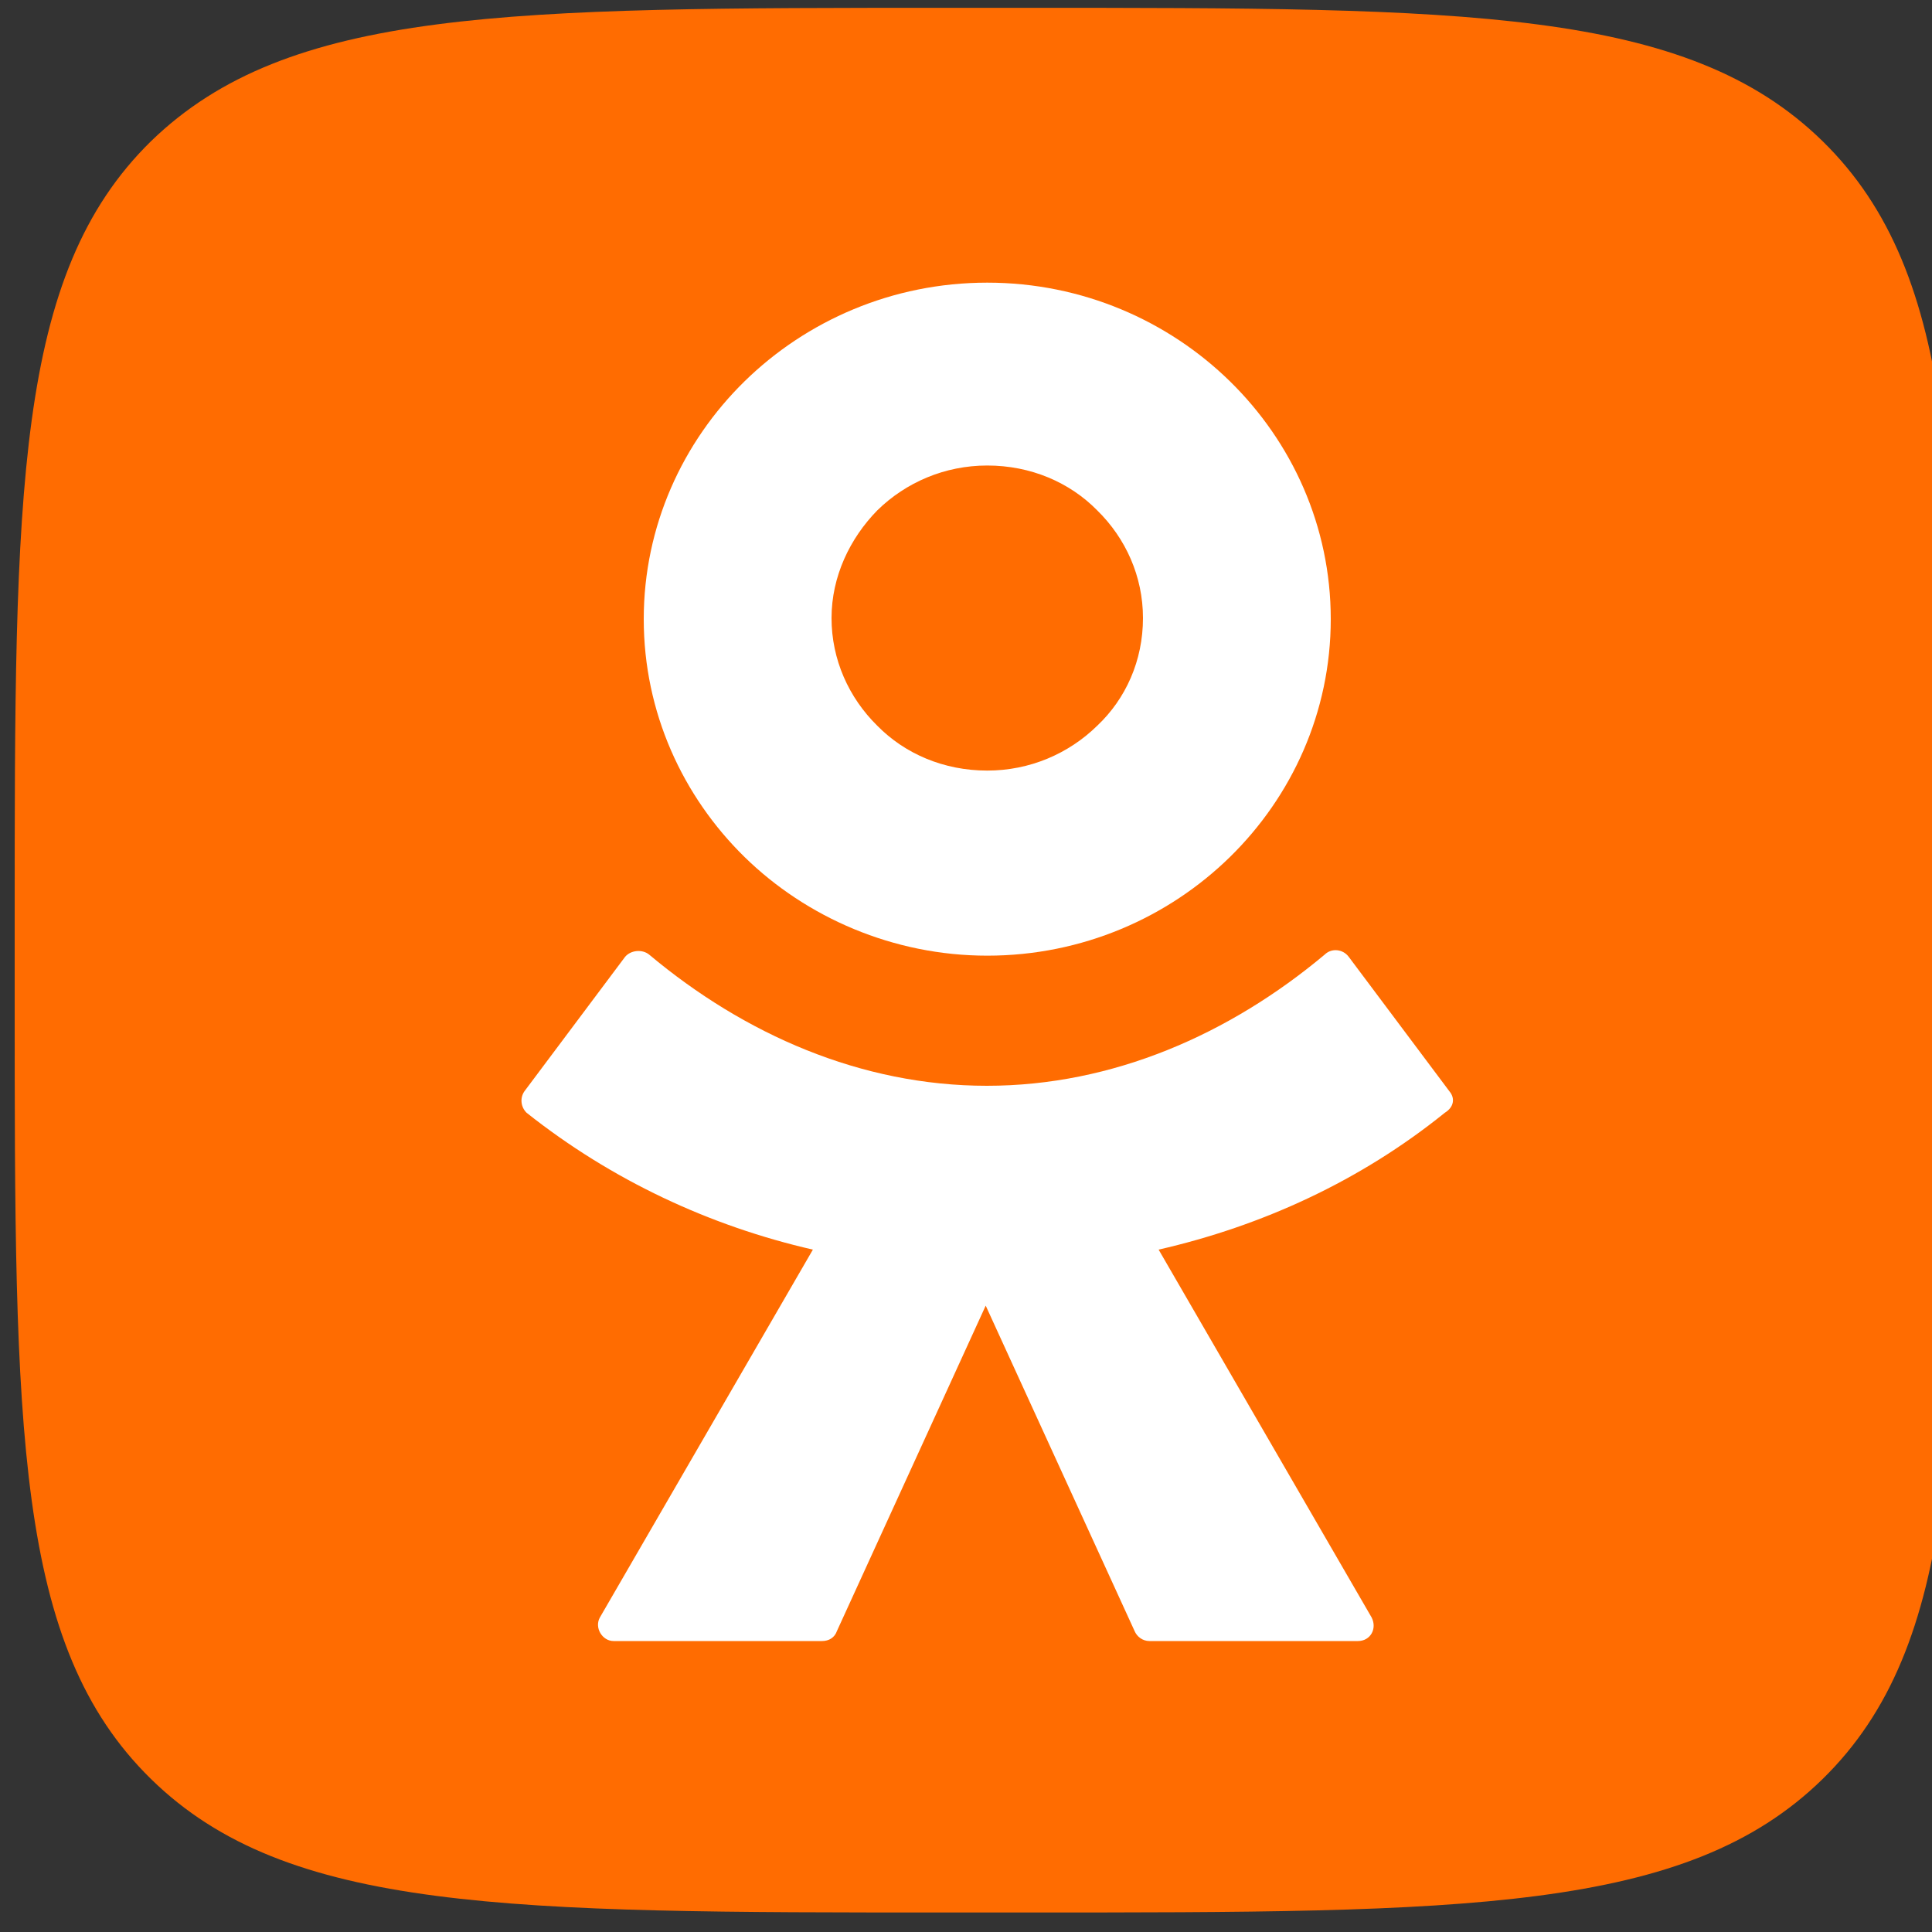
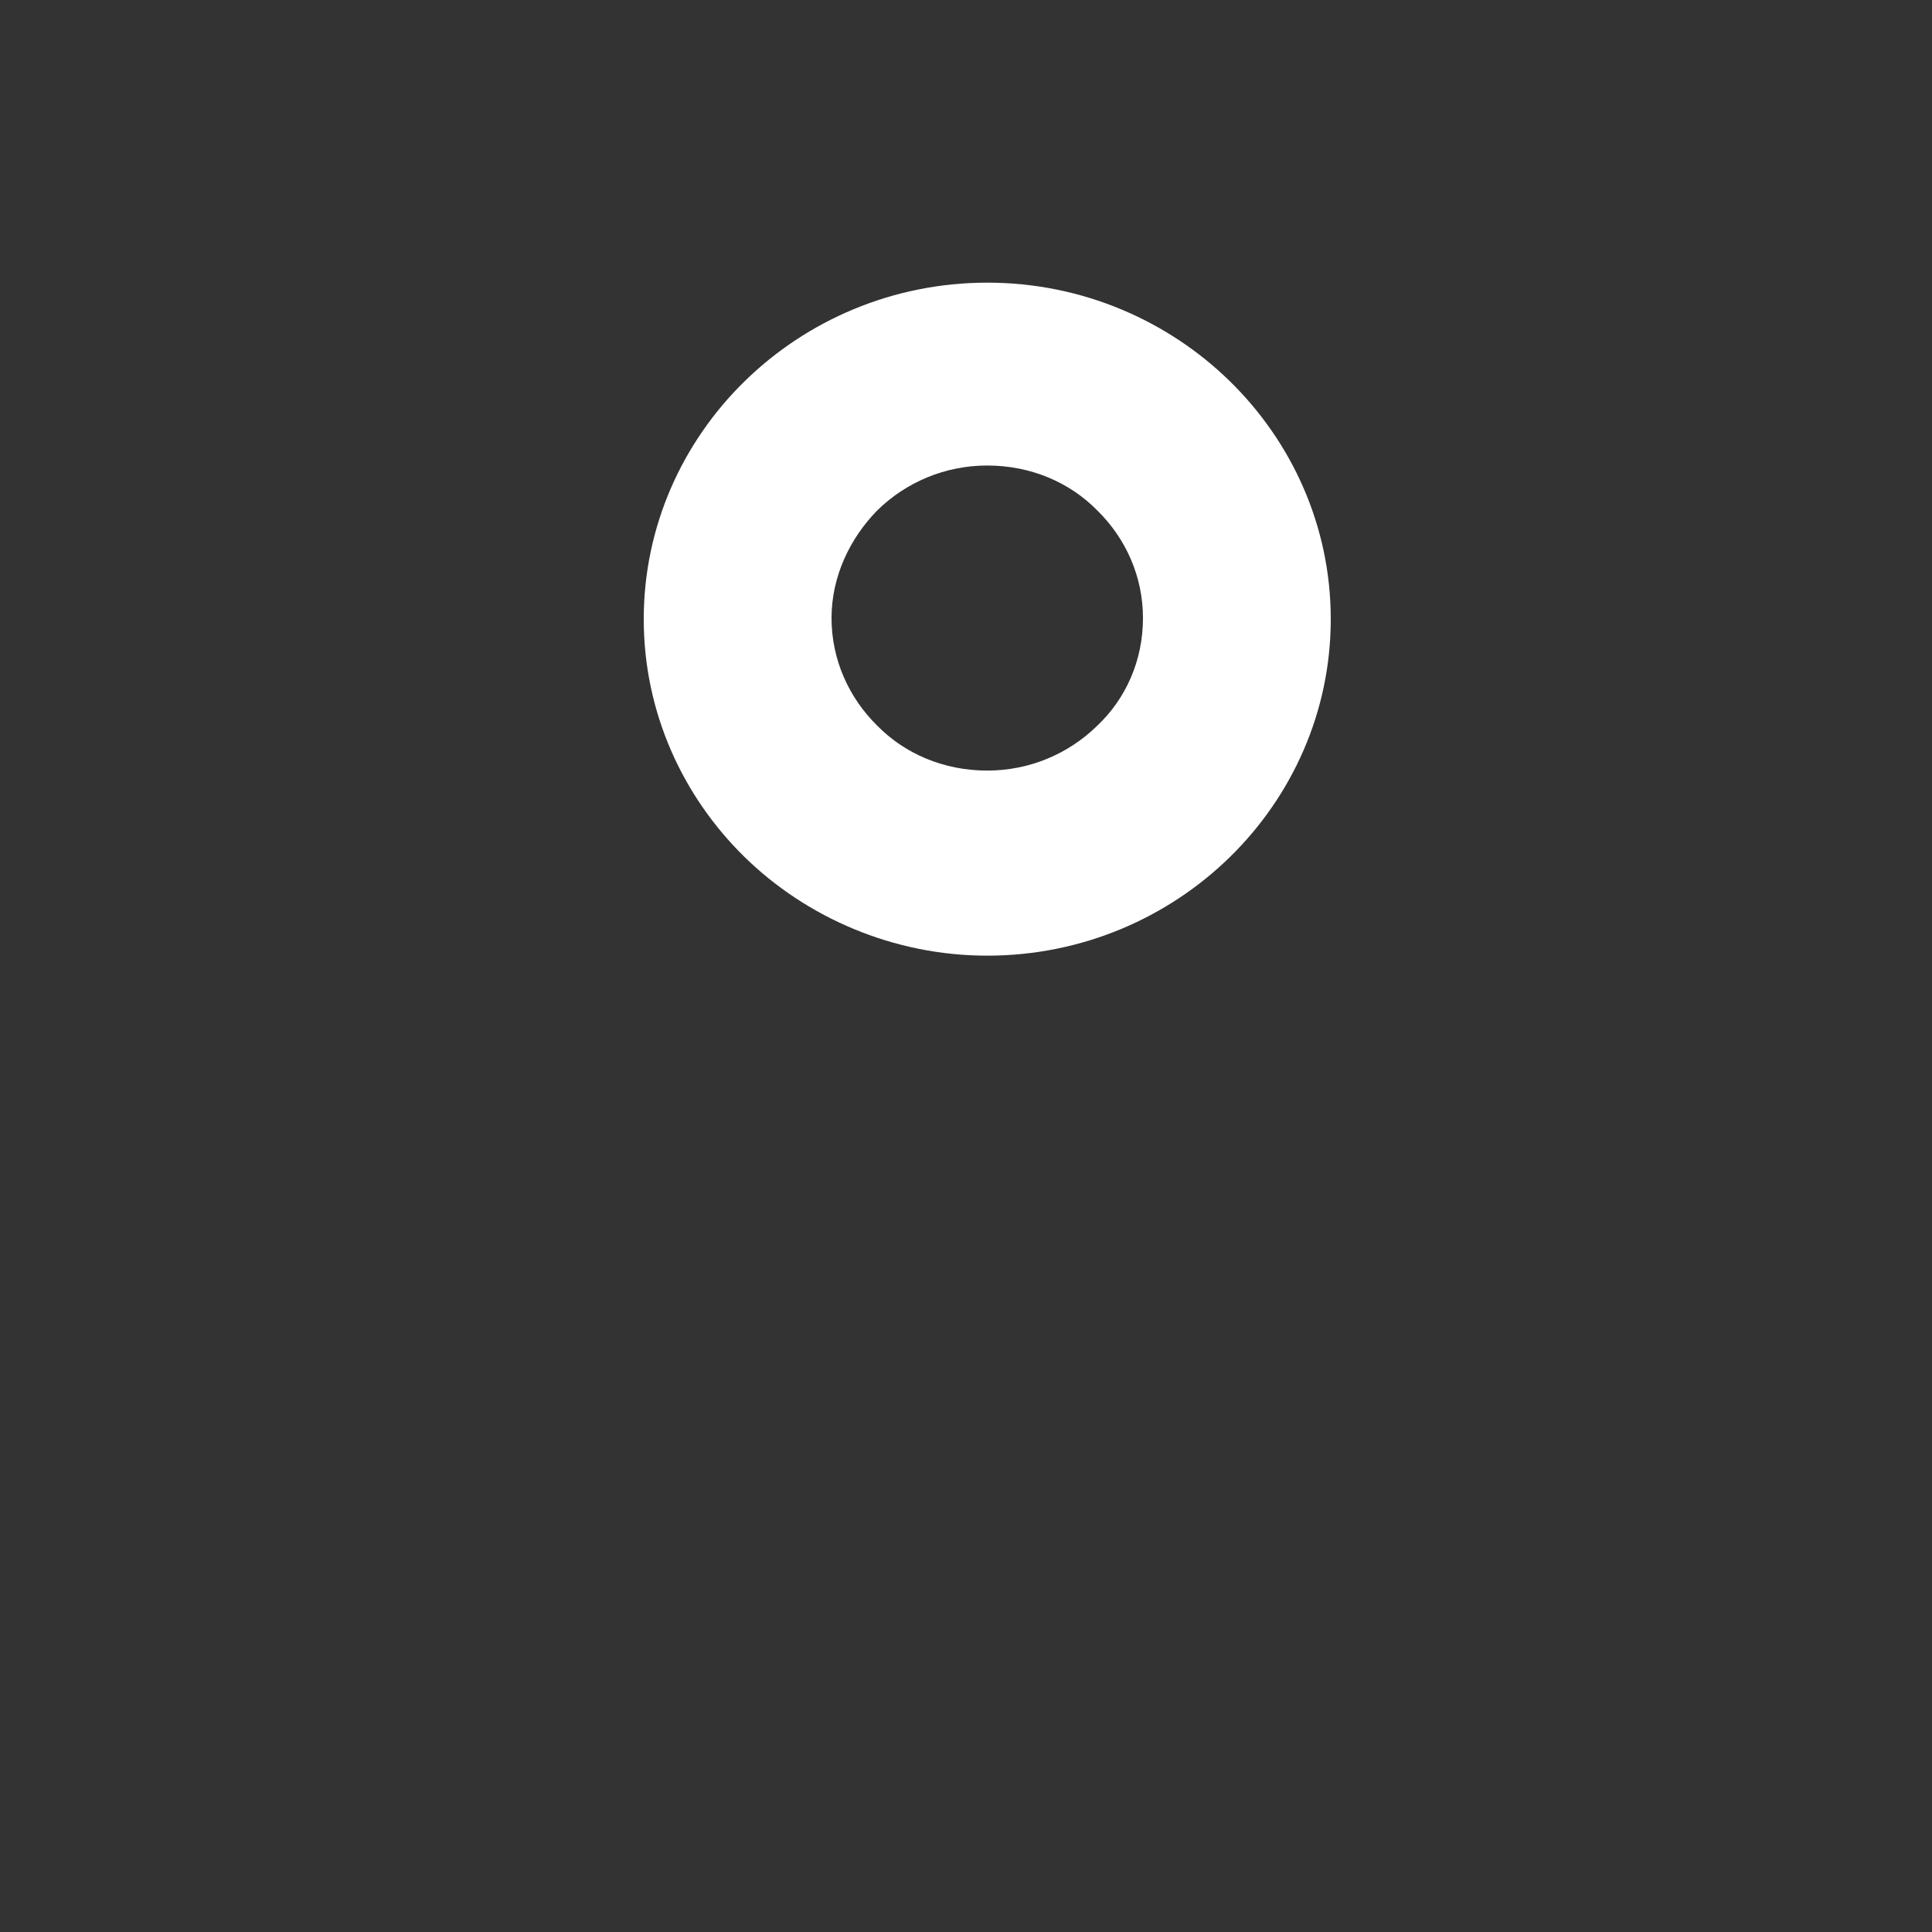
<svg xmlns="http://www.w3.org/2000/svg" width="20" height="20" viewBox="0 0 20 20" fill="none">
  <rect x="0" y="0" width="20" height="20" fill="#333333" stroke="none" />
-   <path d="M0.152 9.544C0.152 5.085 0.152 2.844 1.563 1.462C2.985 0.081 5.261 0.081 9.812 0.081H10.618C15.17 0.081 17.457 0.081 18.868 1.462C20.279 2.844 20.279 5.085 20.279 9.544V10.334C20.279 14.793 20.279 17.034 18.868 18.416C17.457 19.798 15.17 19.798 10.618 19.798H9.812C5.261 19.798 2.973 19.798 1.563 18.416C0.152 17.034 0.152 14.805 0.152 10.334V9.544Z" fill="#FF6C01" />
  <path d="M10.22 9.893C11.204 9.893 12.093 9.498 12.733 8.871C13.373 8.244 13.776 7.373 13.776 6.409C13.776 5.446 13.373 4.575 12.733 3.948C12.093 3.321 11.204 2.926 10.22 2.926C9.236 2.926 8.347 3.321 7.707 3.948C7.067 4.575 6.664 5.446 6.664 6.409C6.664 7.373 7.067 8.244 7.707 8.871C8.347 9.498 9.248 9.893 10.22 9.893ZM9.082 5.283C9.378 4.993 9.781 4.819 10.22 4.819C10.67 4.819 11.073 4.993 11.358 5.283C11.654 5.573 11.832 5.968 11.832 6.398C11.832 6.839 11.654 7.234 11.358 7.513C11.062 7.803 10.659 7.977 10.22 7.977C9.77 7.977 9.367 7.803 9.082 7.513C8.786 7.222 8.608 6.827 8.608 6.398C8.608 5.968 8.798 5.573 9.082 5.283Z" fill="white" />
-   <path d="M15.005 11.298L13.962 9.905C13.902 9.824 13.784 9.812 13.713 9.882C12.729 10.706 11.52 11.24 10.216 11.24C8.912 11.24 7.703 10.706 6.72 9.882C6.649 9.824 6.53 9.835 6.471 9.905L5.428 11.298C5.38 11.368 5.392 11.461 5.451 11.519C6.329 12.216 7.348 12.692 8.415 12.936L6.21 16.744C6.151 16.849 6.234 16.988 6.352 16.988H8.509C8.581 16.988 8.64 16.953 8.664 16.884L10.204 13.516L11.745 16.884C11.769 16.942 11.828 16.988 11.899 16.988H14.057C14.187 16.988 14.258 16.86 14.199 16.744L11.994 12.936C13.061 12.692 14.08 12.227 14.957 11.519C15.052 11.461 15.064 11.368 15.005 11.298Z" fill="white" />
</svg>